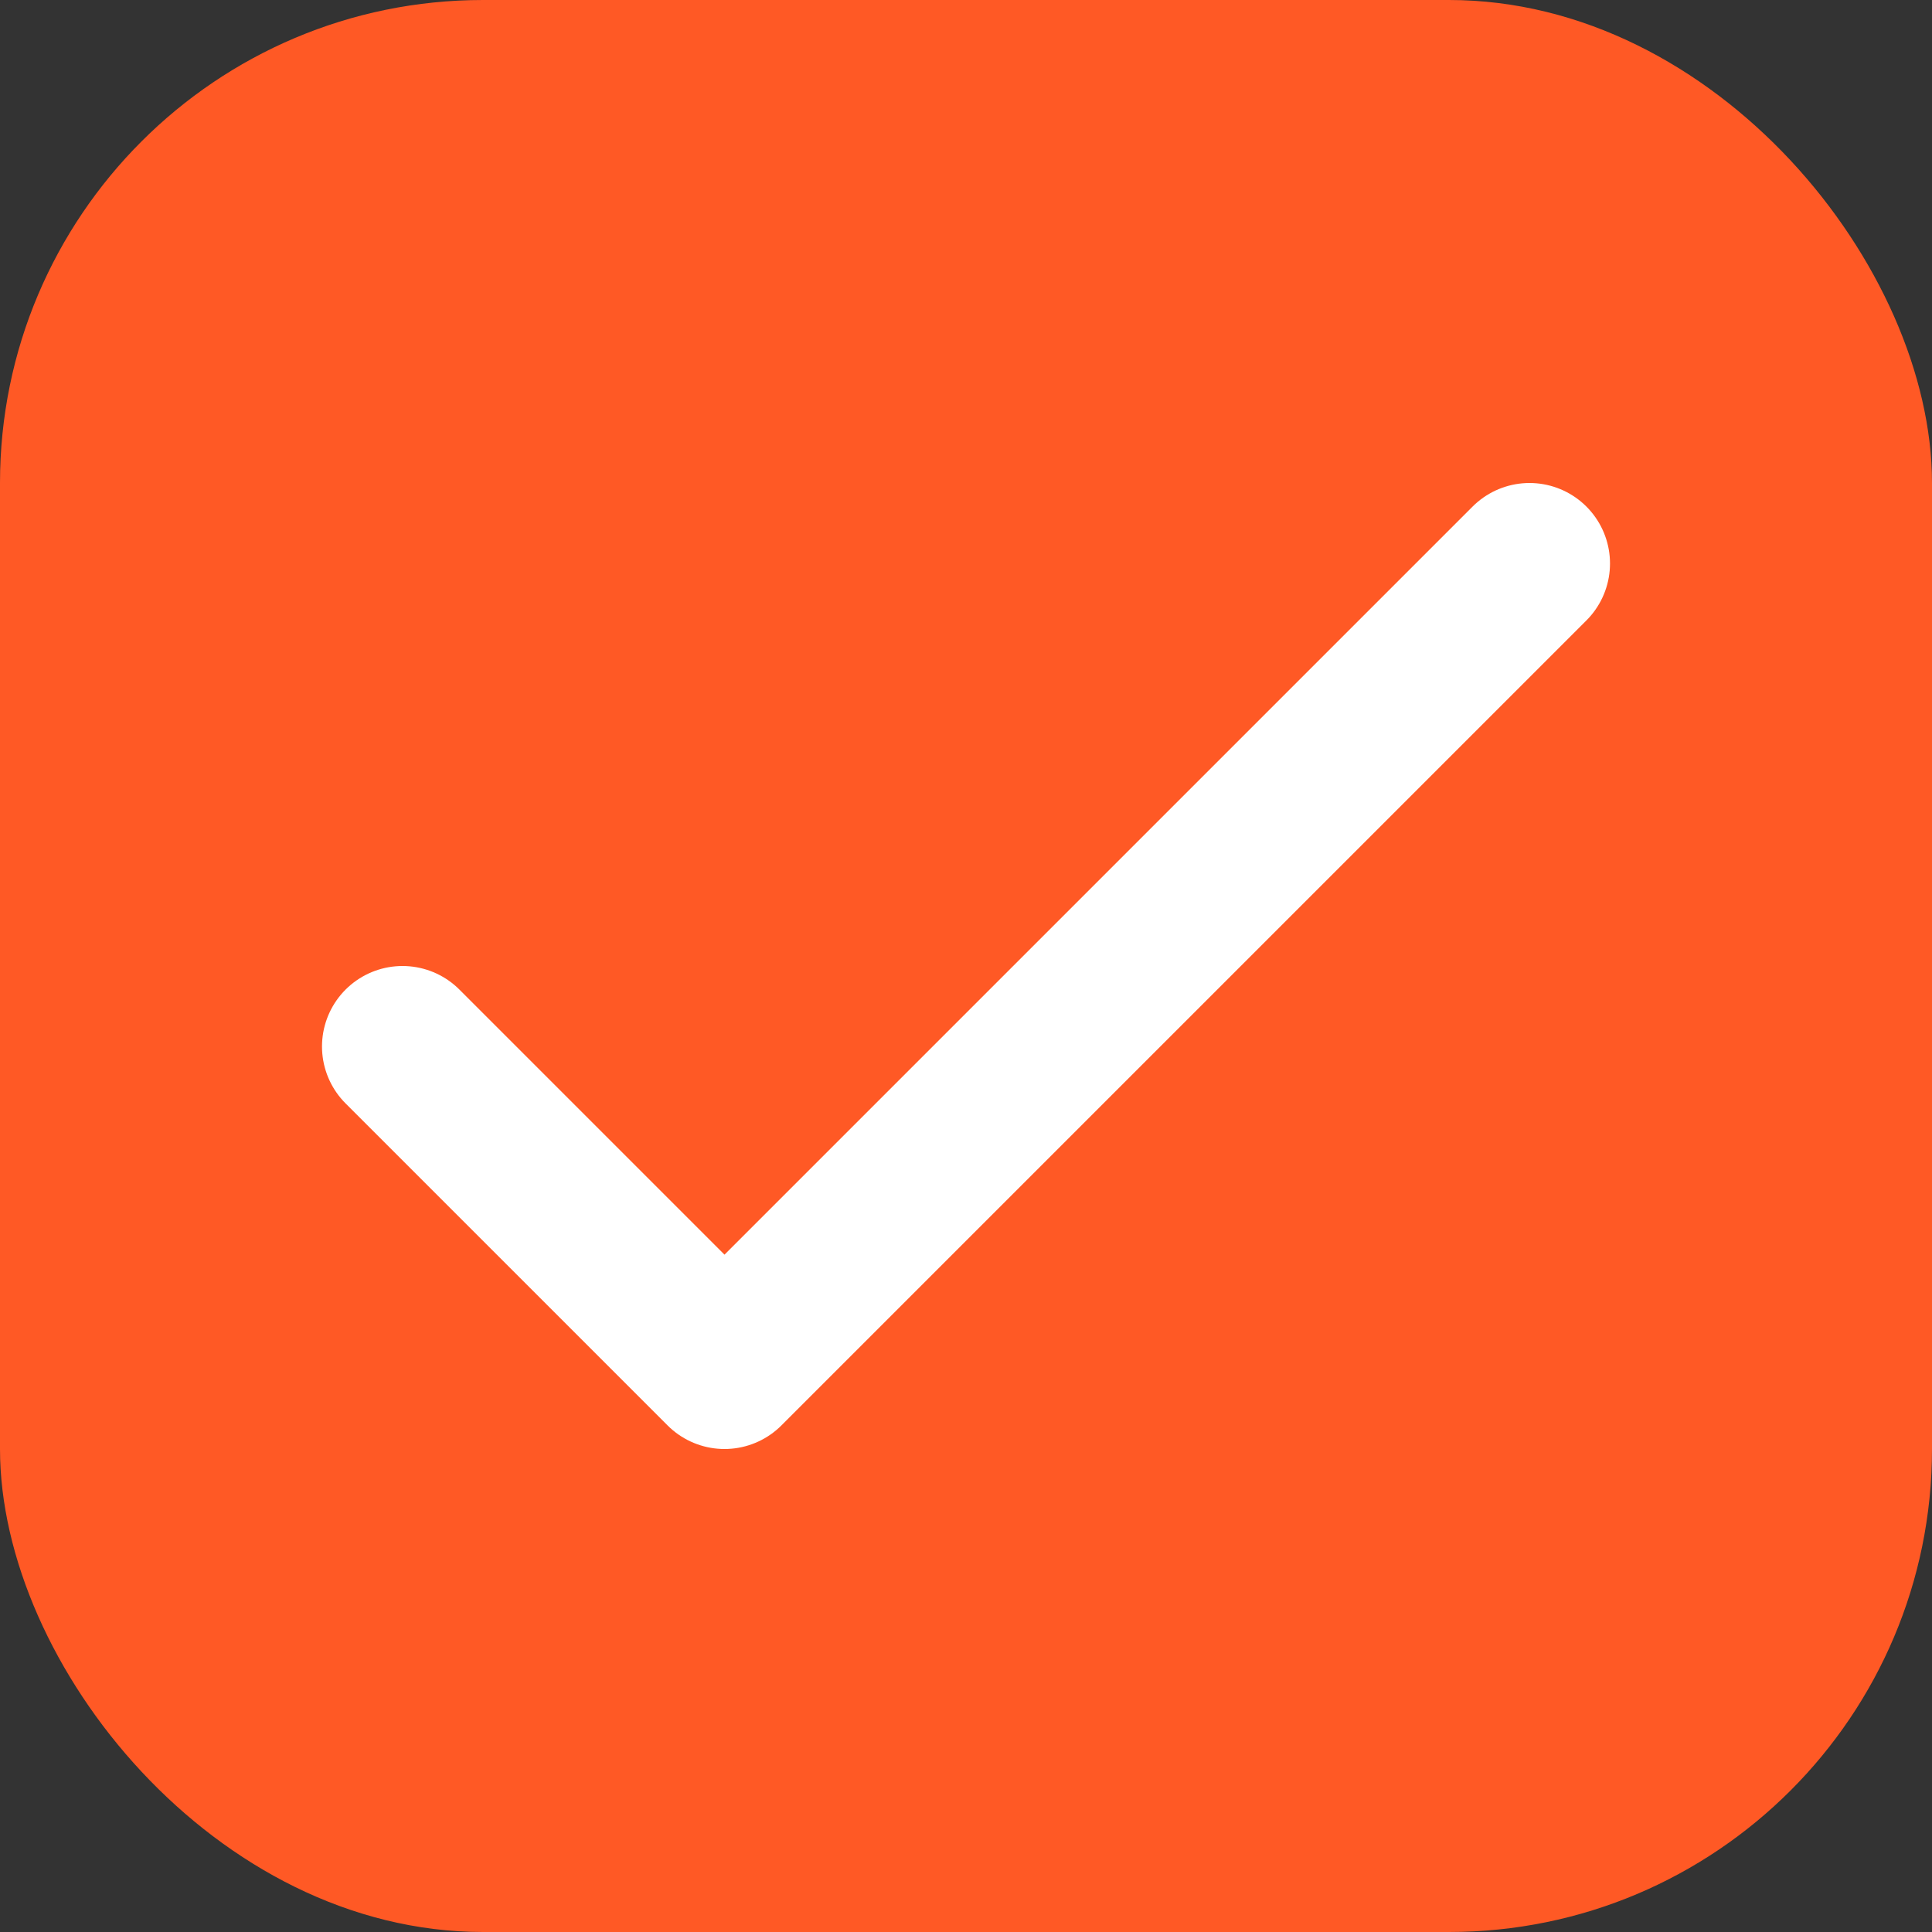
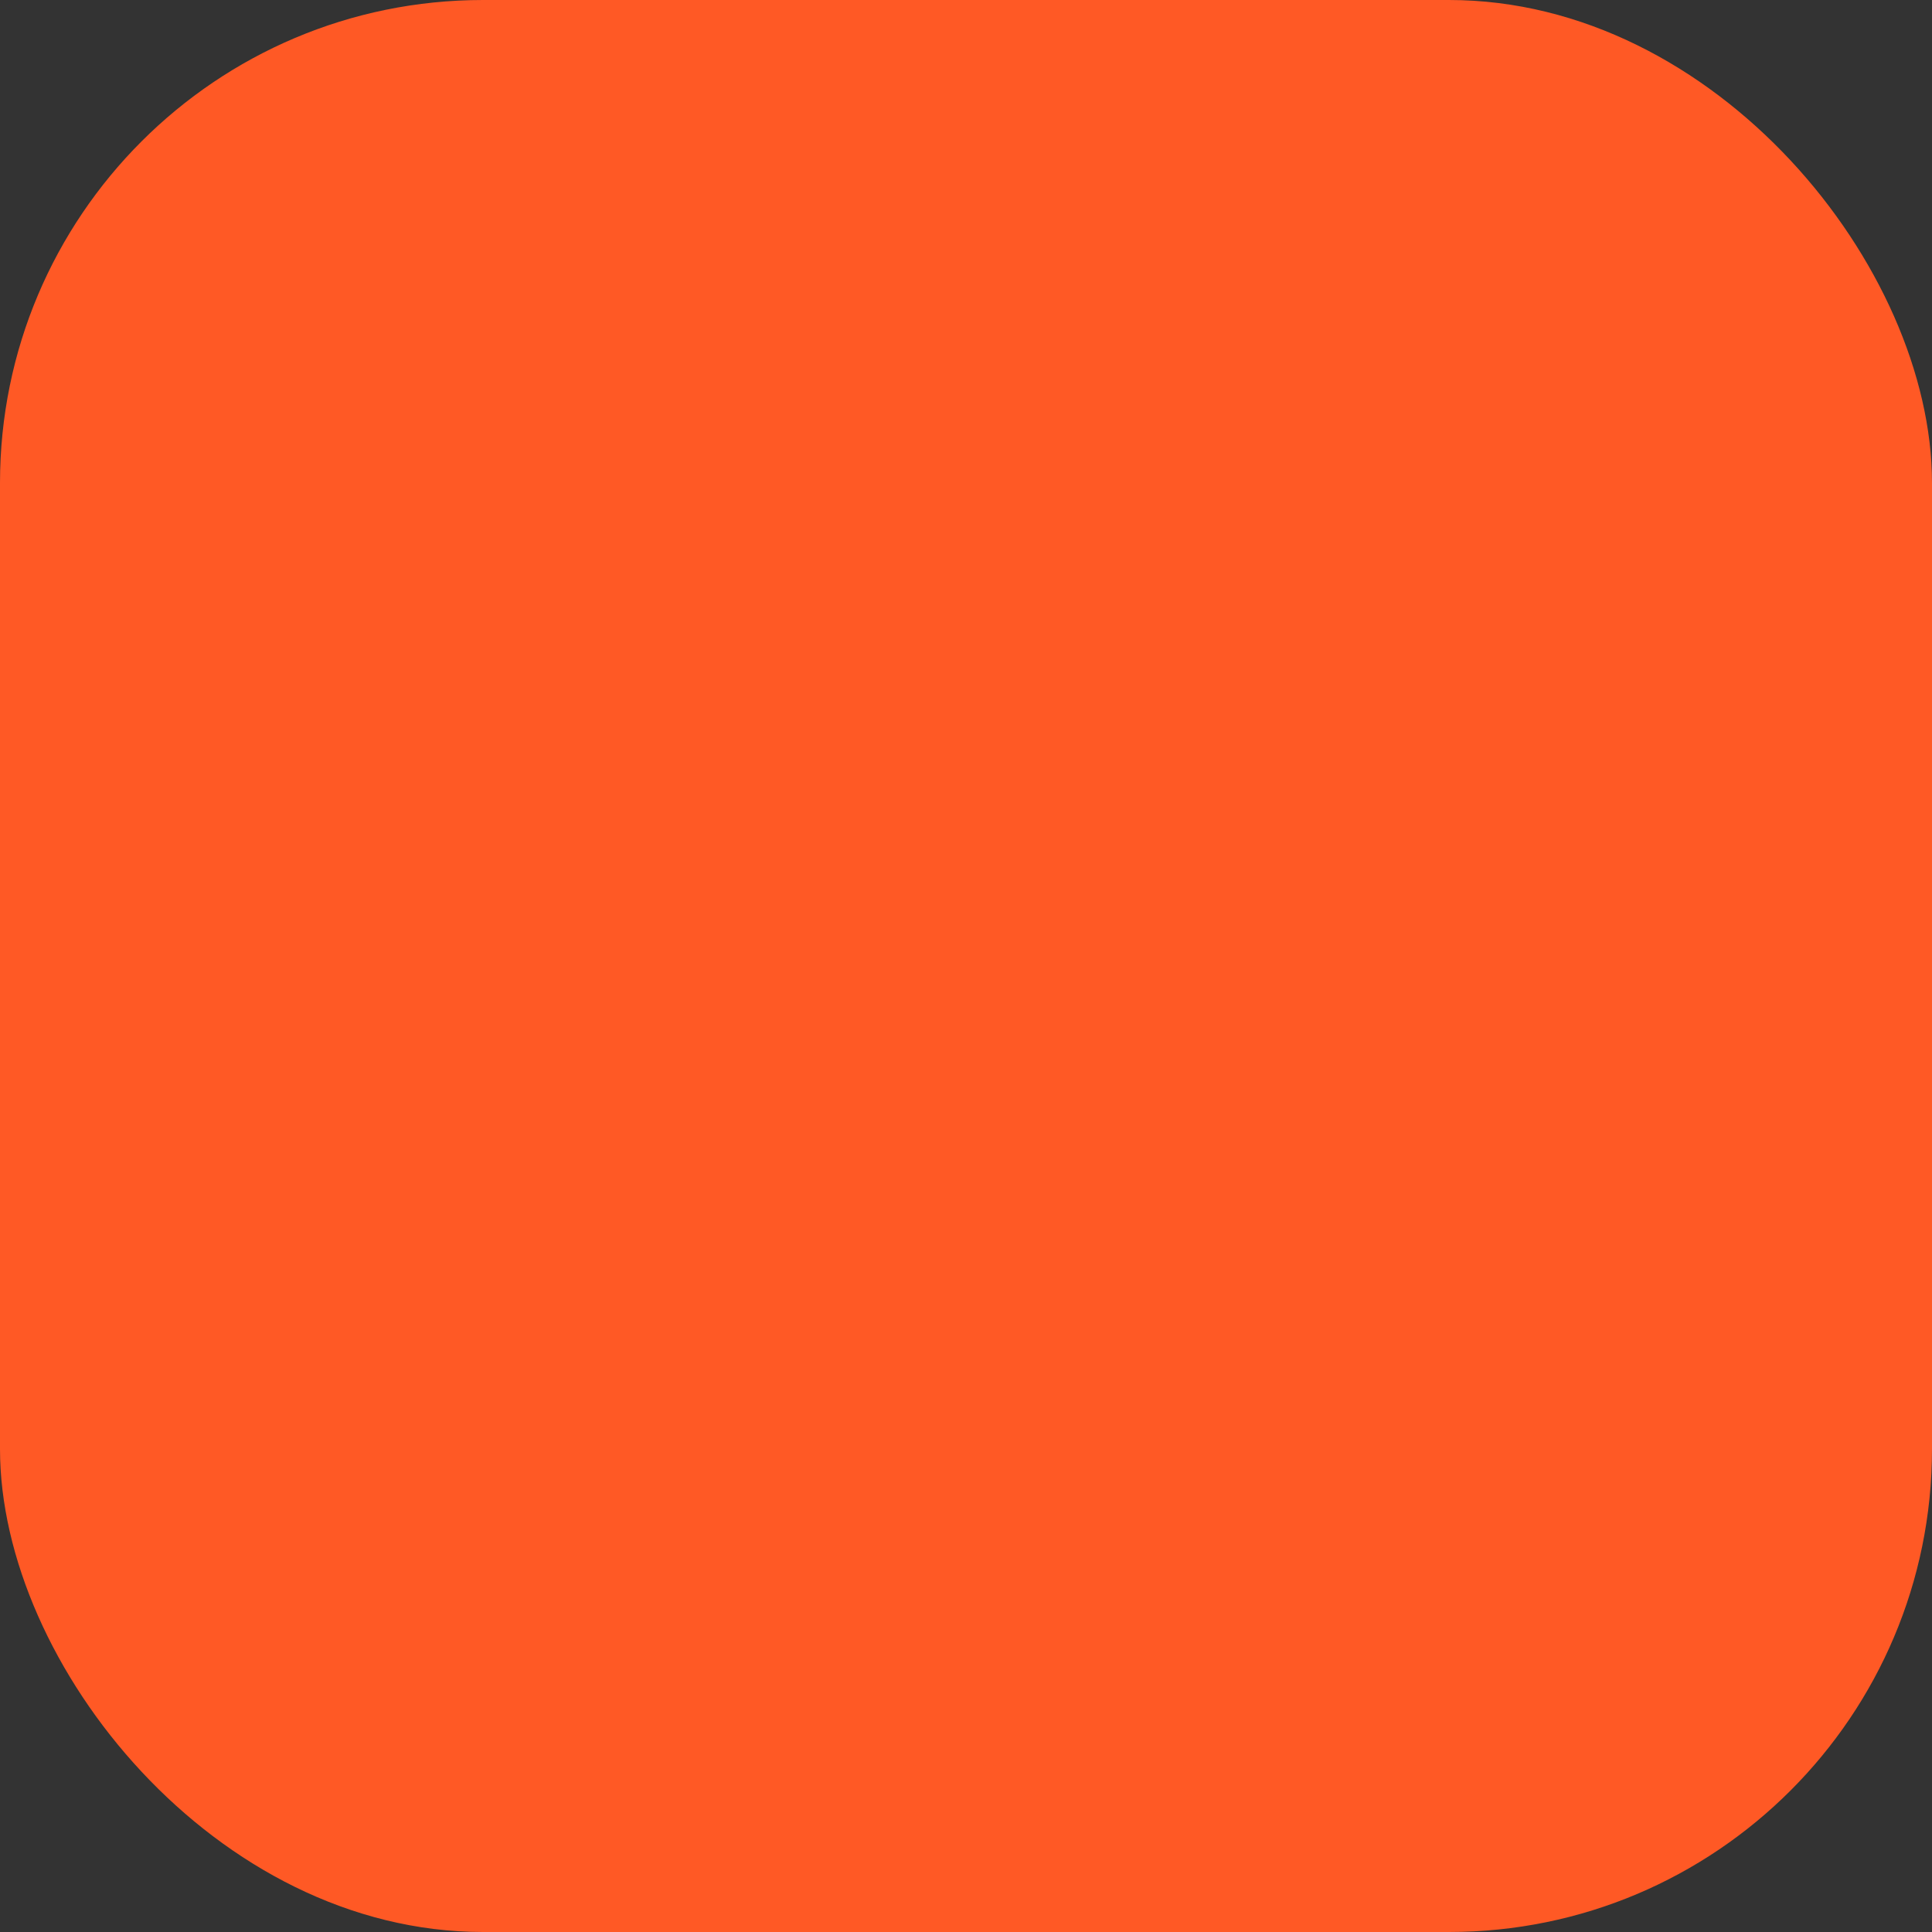
<svg xmlns="http://www.w3.org/2000/svg" class="w-6 h-6 lg:w-8 lg:h-8 absolute -top-5 -right-0" viewBox="0 0 24 24" fill="none">
  <rect x="0" y="0" width="24" height="24" fill="#333333" stroke="none" />
  <rect width="24" height="24" rx="6" fill="#ff5925" />
-   <path d="M5 13L9 17L19 7" stroke="white" stroke-width="2" stroke-linecap="round" stroke-linejoin="round" />
</svg>